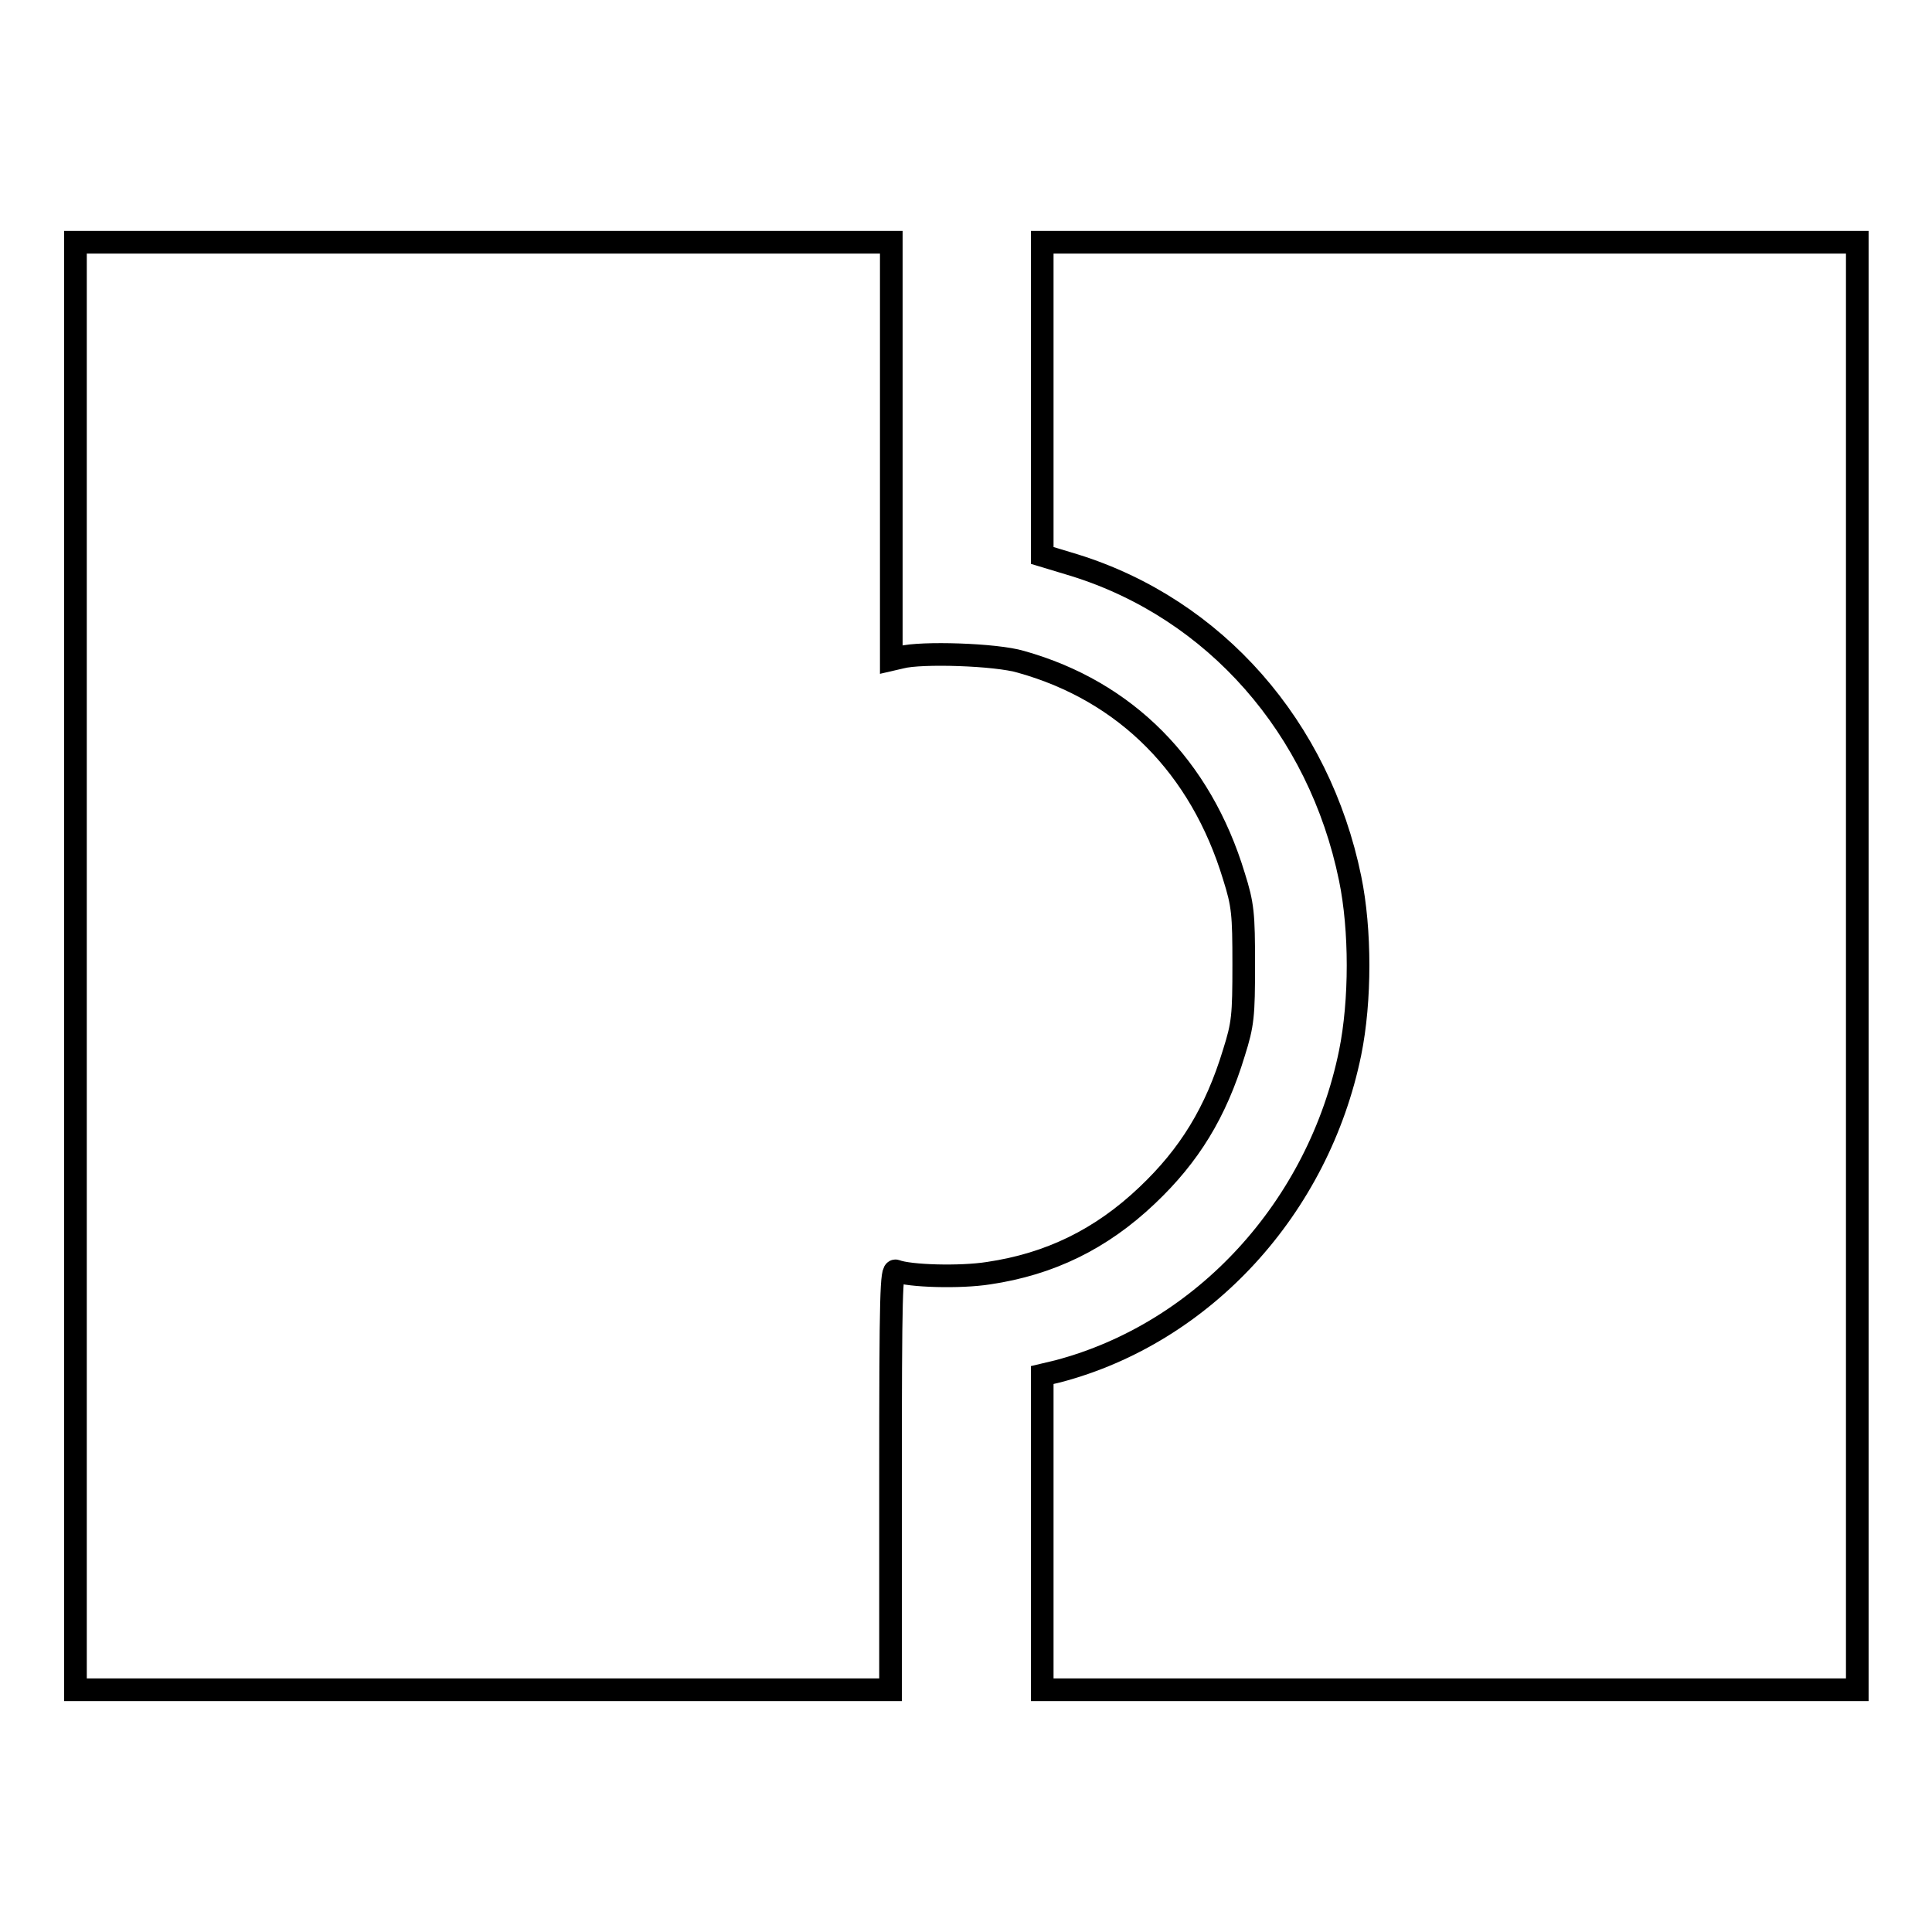
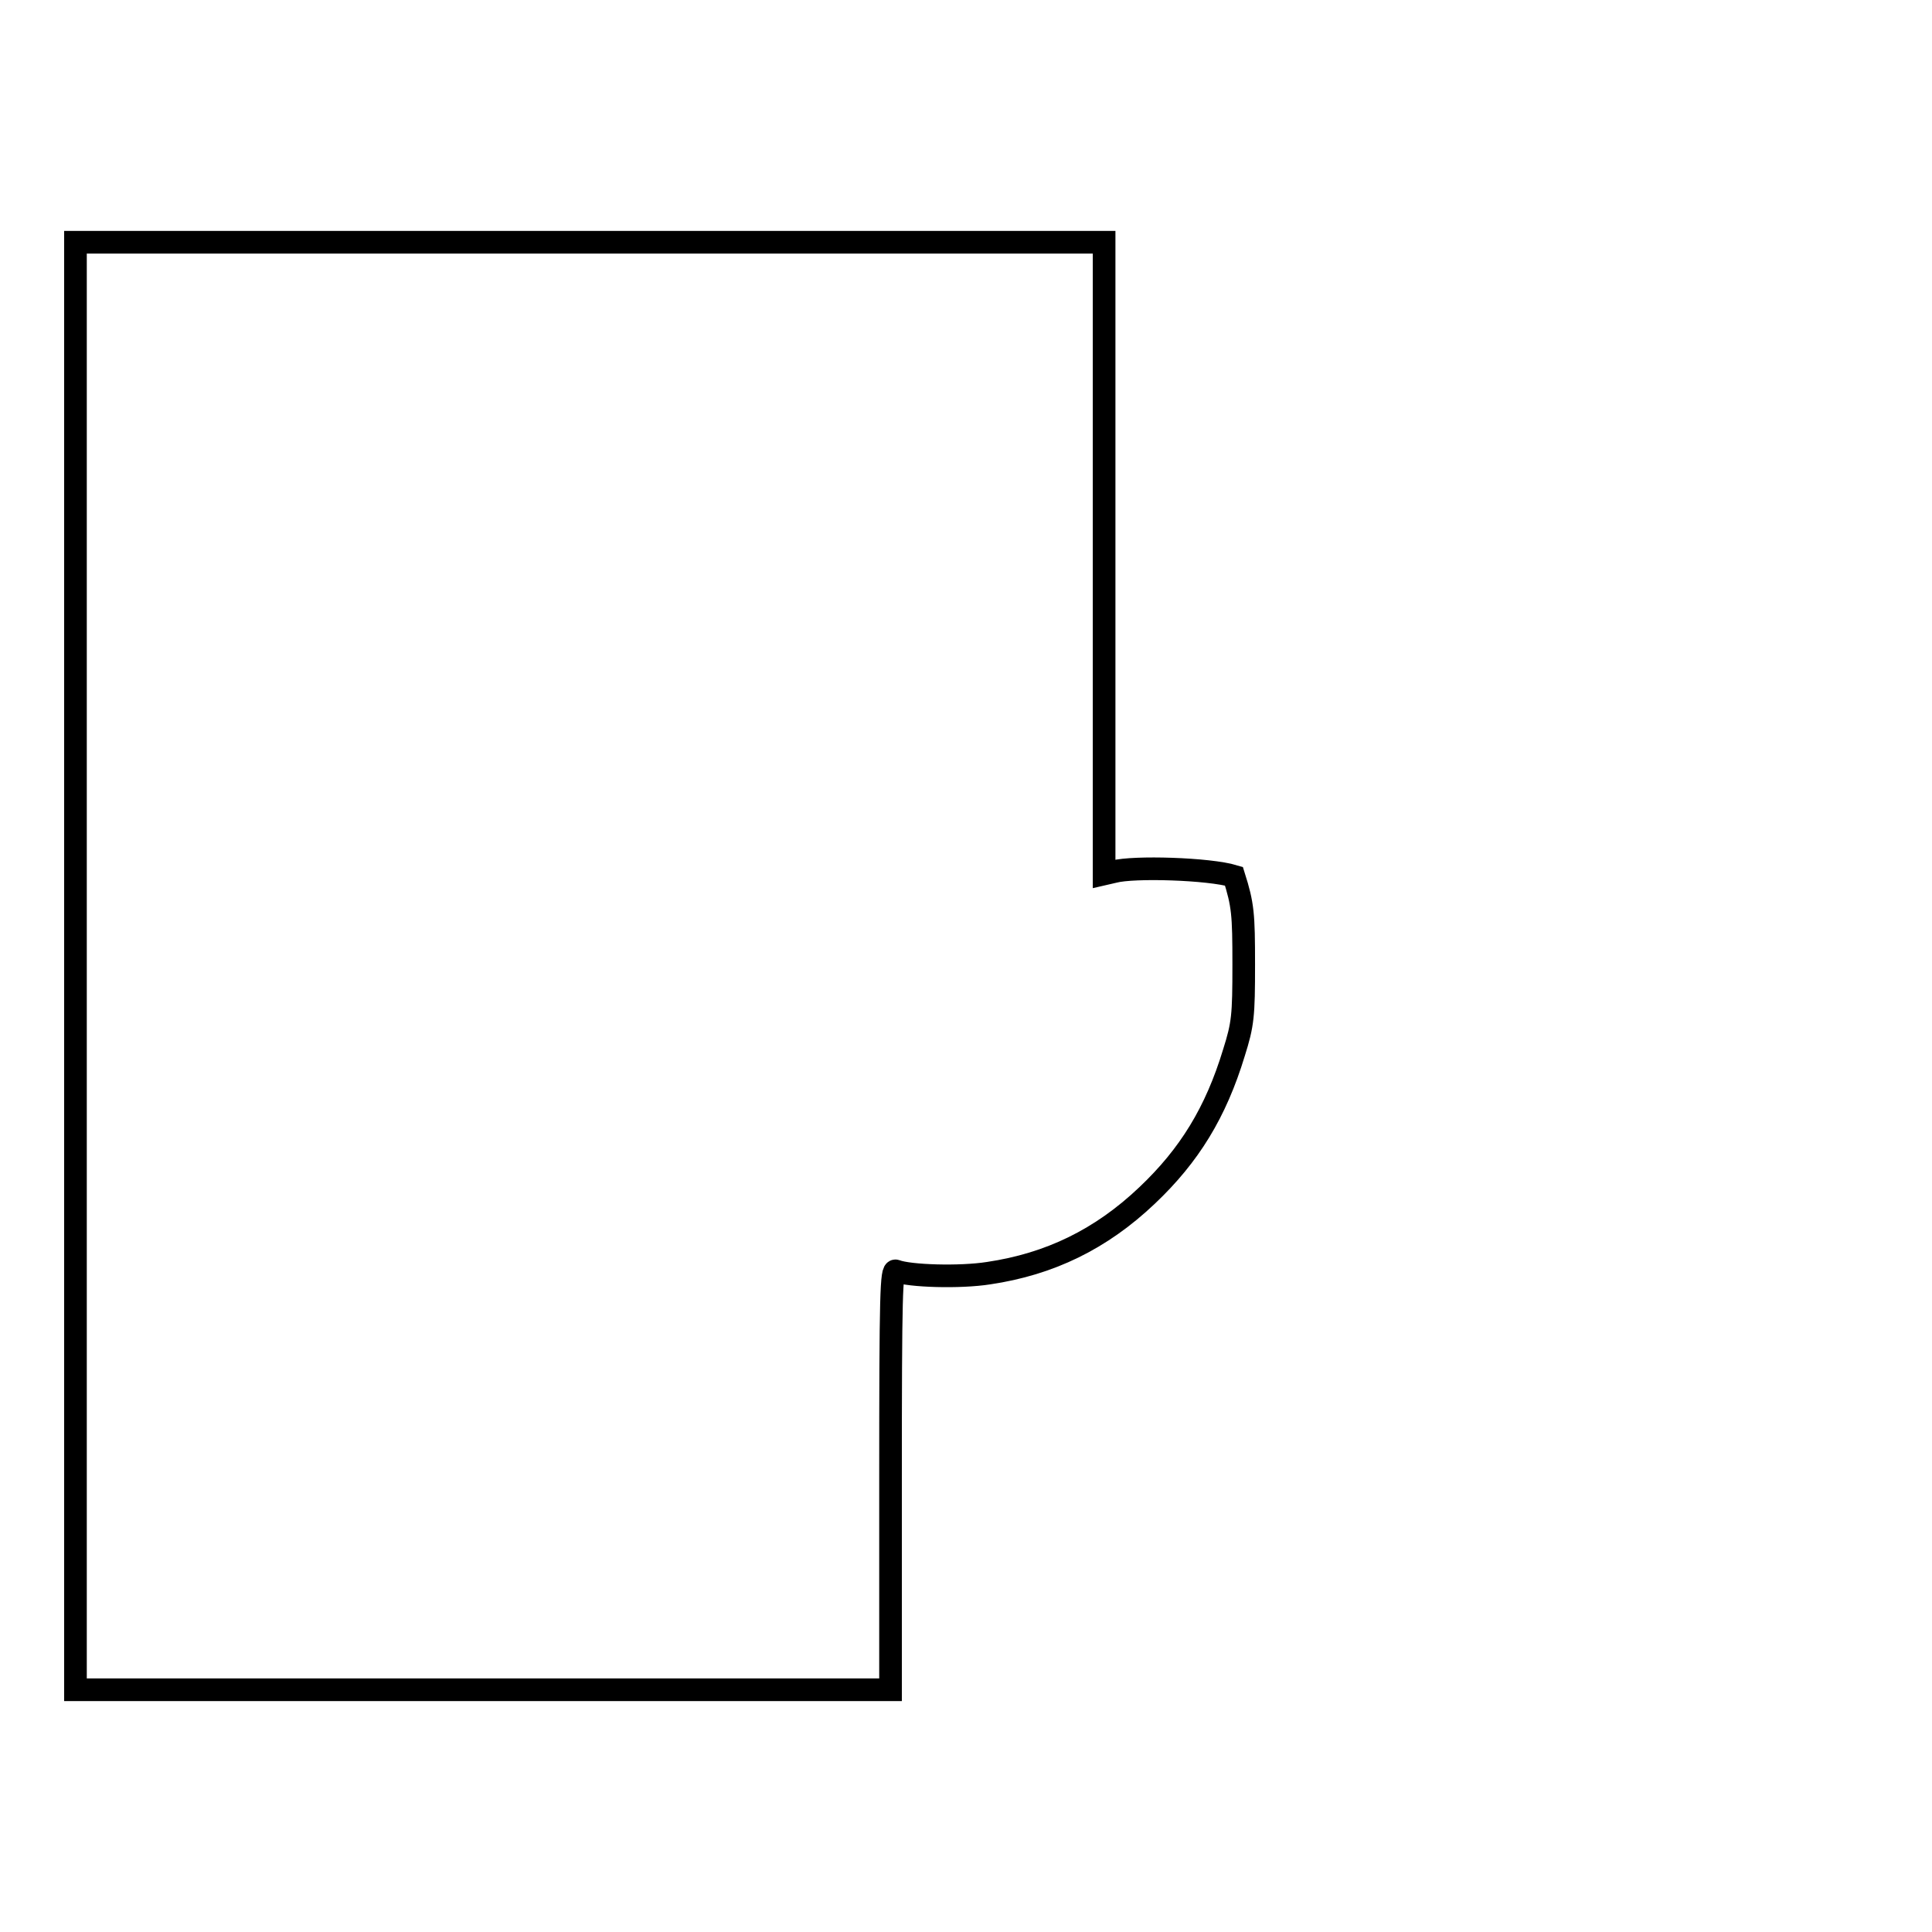
<svg xmlns="http://www.w3.org/2000/svg" version="1.1" x="0px" y="0px" viewBox="0 0 256 256" enable-background="new 0 0 256 256" xml:space="preserve">
  <g>
    <g>
      <g>
-         <path stroke-width="3" fill-opacity="0" stroke="#000000" d="M10,128v95.9h54h54v-27.9c0-24.8,0.1-27.8,0.7-27.6c1.8,0.7,8.5,0.9,12.3,0.3c8.1-1.2,14.9-4.5,21-10.3c5.6-5.3,9.1-11,11.5-18.9c1.2-3.8,1.3-4.9,1.3-11.7c0-6.7-0.1-7.9-1.3-11.7c-4.4-14.5-14.3-24.5-28.2-28.4c-3.3-1-13.3-1.3-15.9-0.6l-1.3,0.3V59.9V32.1H64H10V128z" />
-         <path stroke-width="3" fill-opacity="0" stroke="#000000" d="M138.1,52.8v20.8l4.3,1.3c18.6,5.8,32.4,21.5,36.5,41.5c1.4,6.8,1.4,16.2,0,23.1c-4.2,20.5-19.4,37.1-38.7,42.2l-2.1,0.5v20.8v20.9h54h54V128V32.1h-54h-54V52.8z" />
+         <path stroke-width="3" fill-opacity="0" stroke="#000000" d="M10,128v95.9h54h54v-27.9c0-24.8,0.1-27.8,0.7-27.6c1.8,0.7,8.5,0.9,12.3,0.3c8.1-1.2,14.9-4.5,21-10.3c5.6-5.3,9.1-11,11.5-18.9c1.2-3.8,1.3-4.9,1.3-11.7c0-6.7-0.1-7.9-1.3-11.7c-3.3-1-13.3-1.3-15.9-0.6l-1.3,0.3V59.9V32.1H64H10V128z" />
      </g>
    </g>
  </g>
</svg>